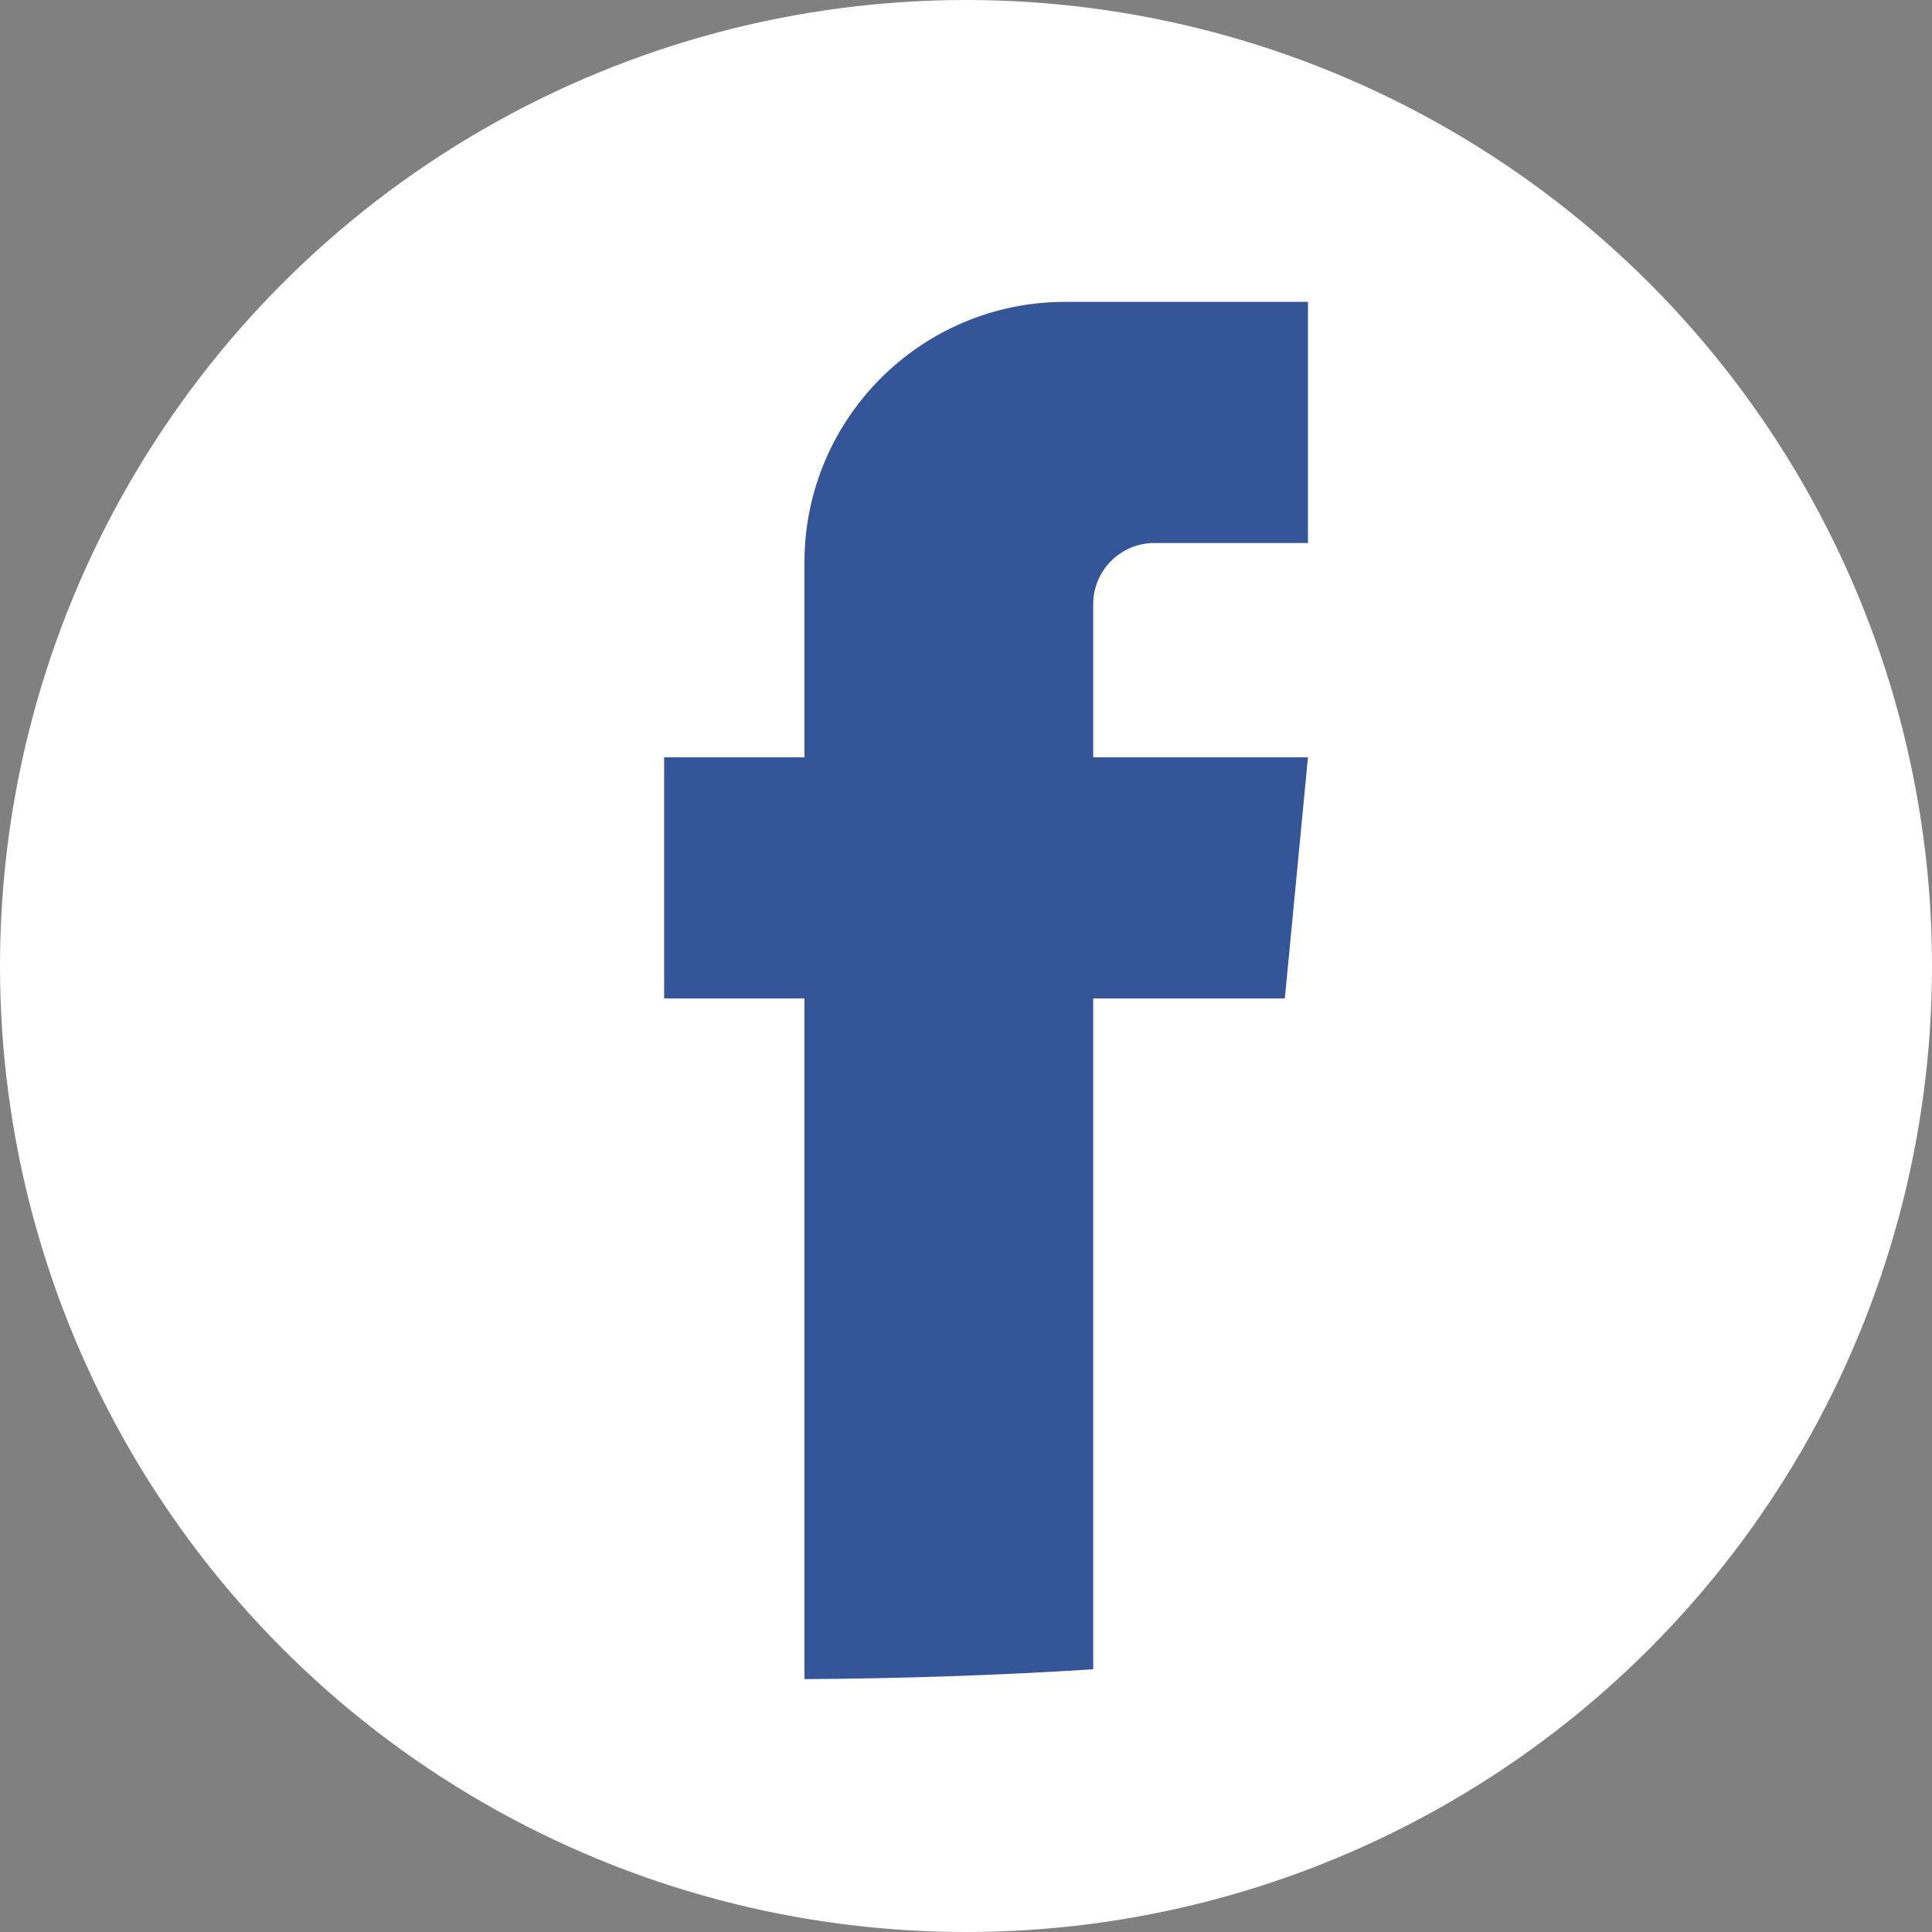
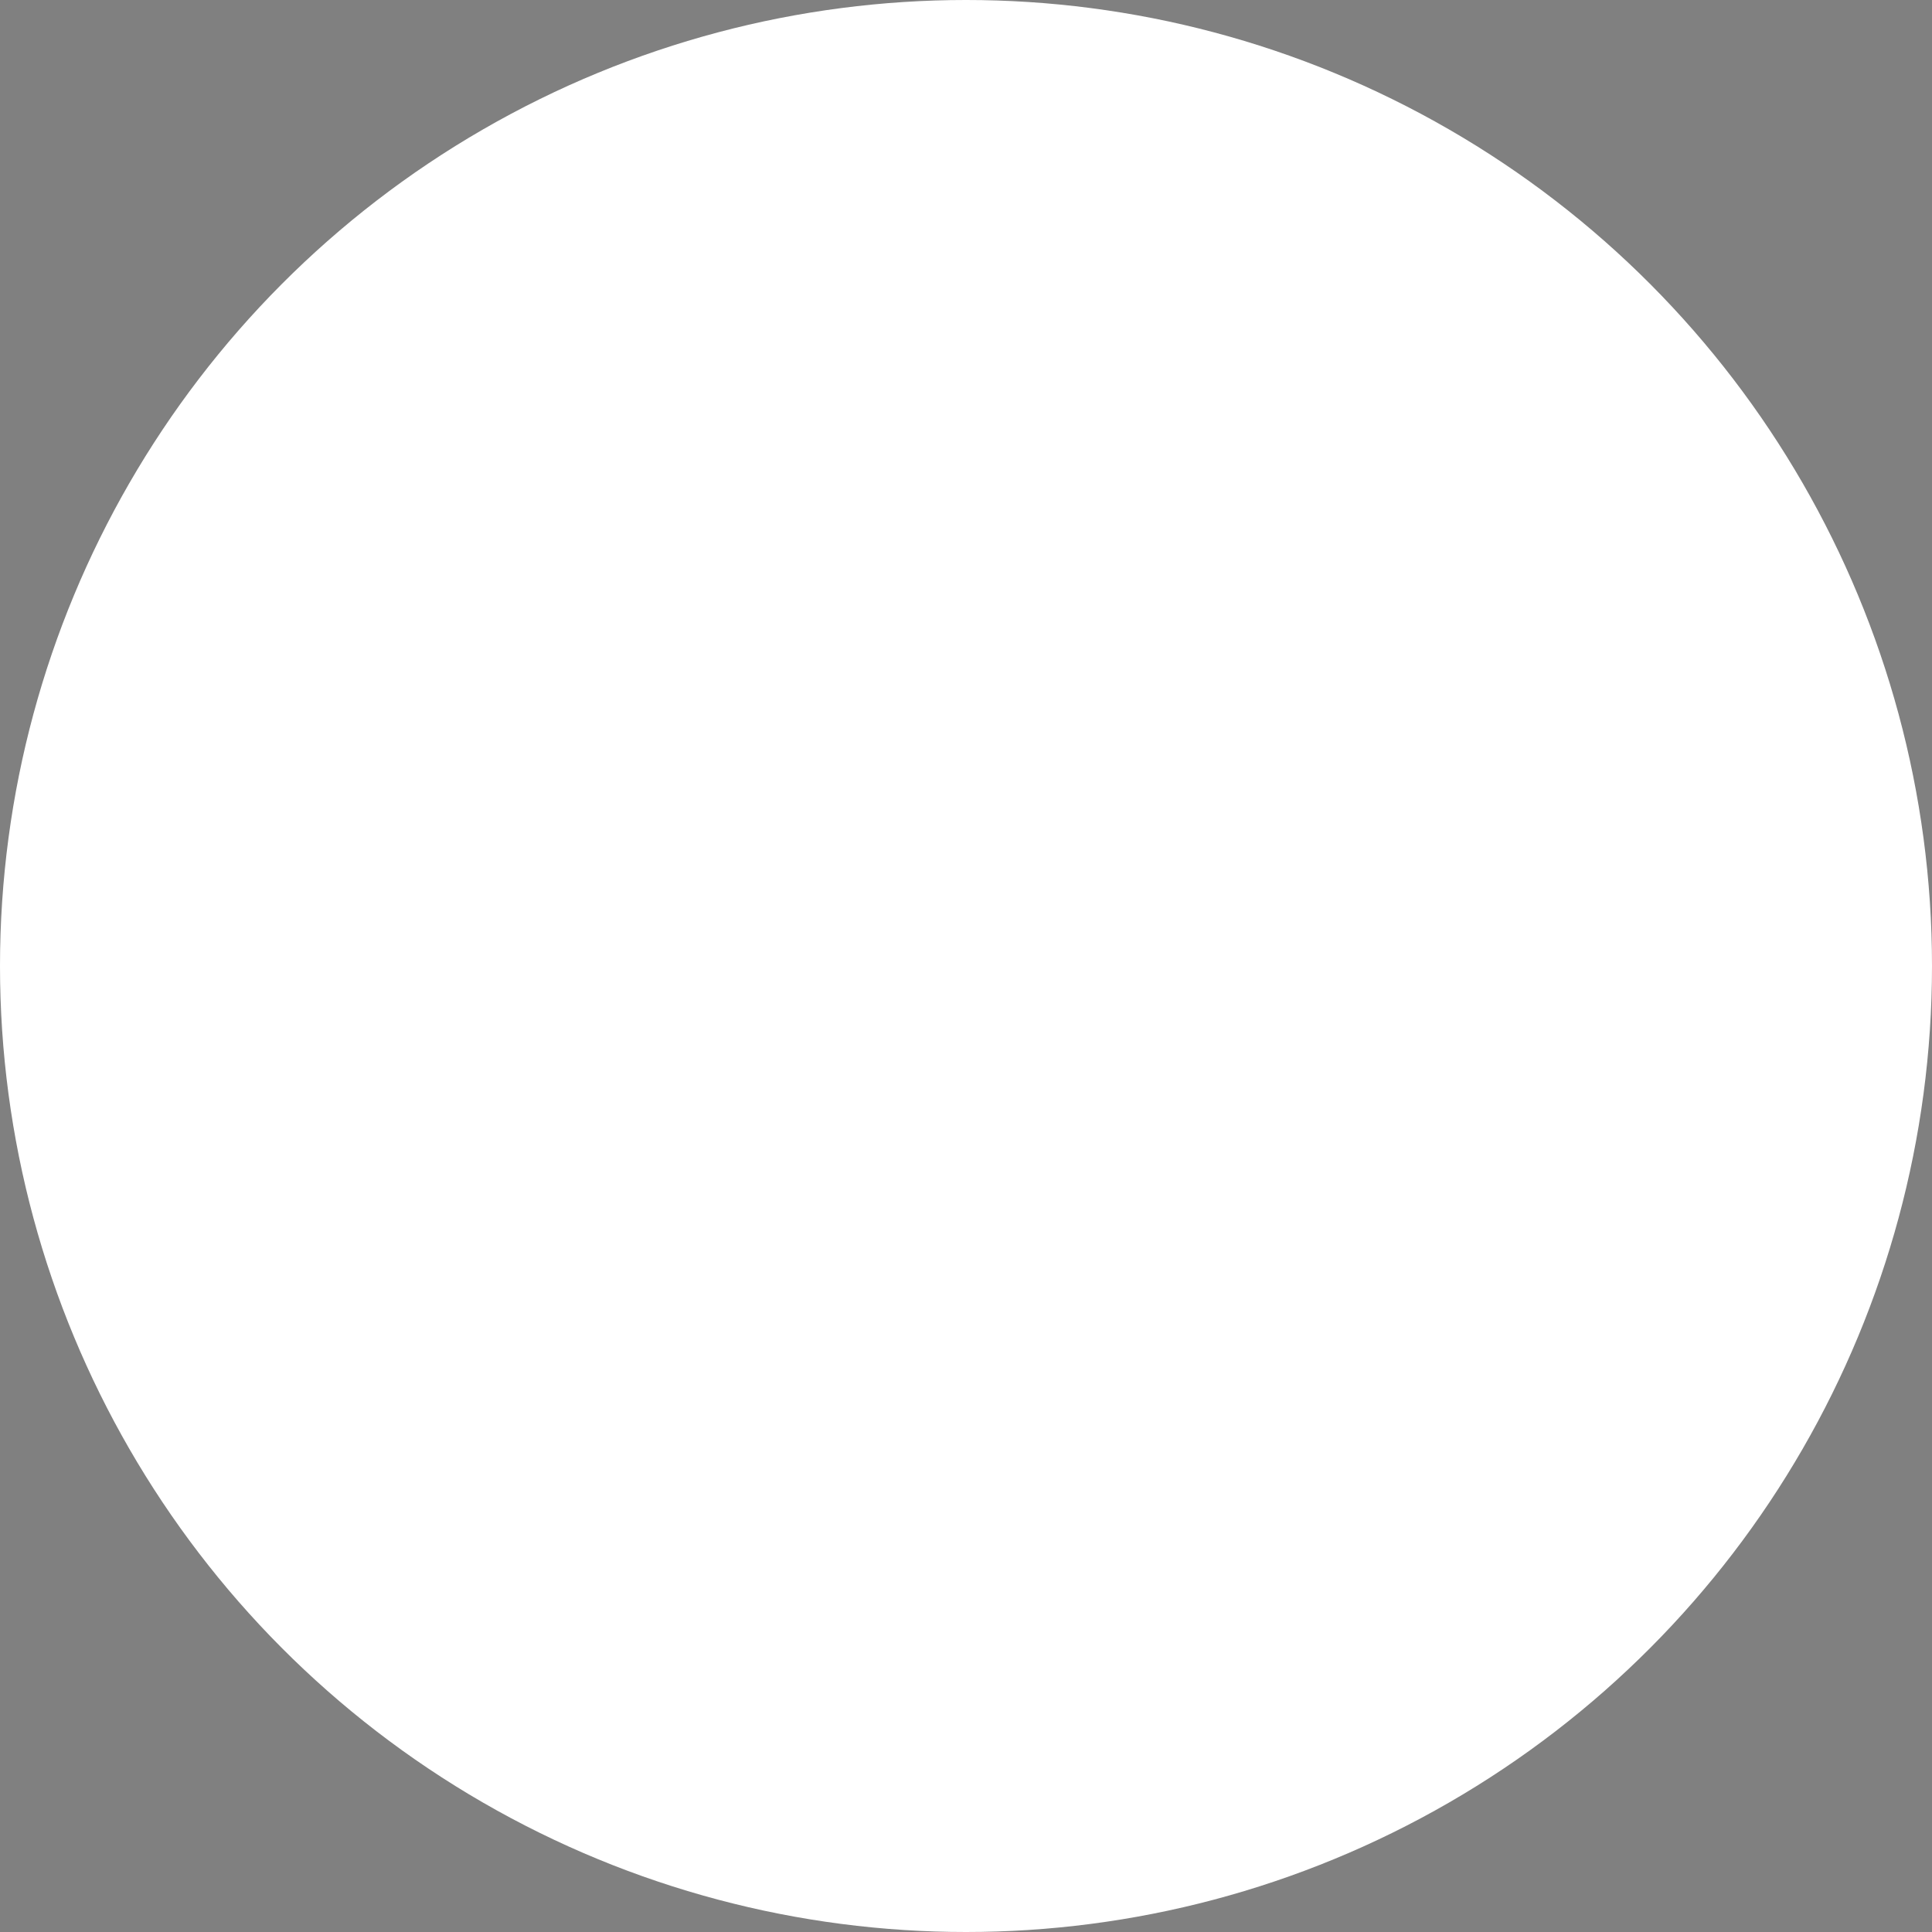
<svg xmlns="http://www.w3.org/2000/svg" width="32" height="32" viewBox="0 0 32 32" fill="none">
  <rect x="0" y="0" width="32" height="32" fill="#808080" stroke="none" />
  <g id="Group 1253">
    <circle id="Ellipse 1951" cx="16" cy="16" r="16" fill="white" />
-     <path id="Vector" d="M13.324 27.811C14.918 27.803 16.513 27.749 18.107 27.649V16.537H21.281L21.664 12.543H18.107V10.008C18.107 9.447 18.561 8.994 19.121 8.994H21.664V5H17.642C15.257 5 13.324 6.933 13.324 9.318V12.543H11V16.537H13.324V27.811Z" fill="#345598" />
  </g>
</svg>